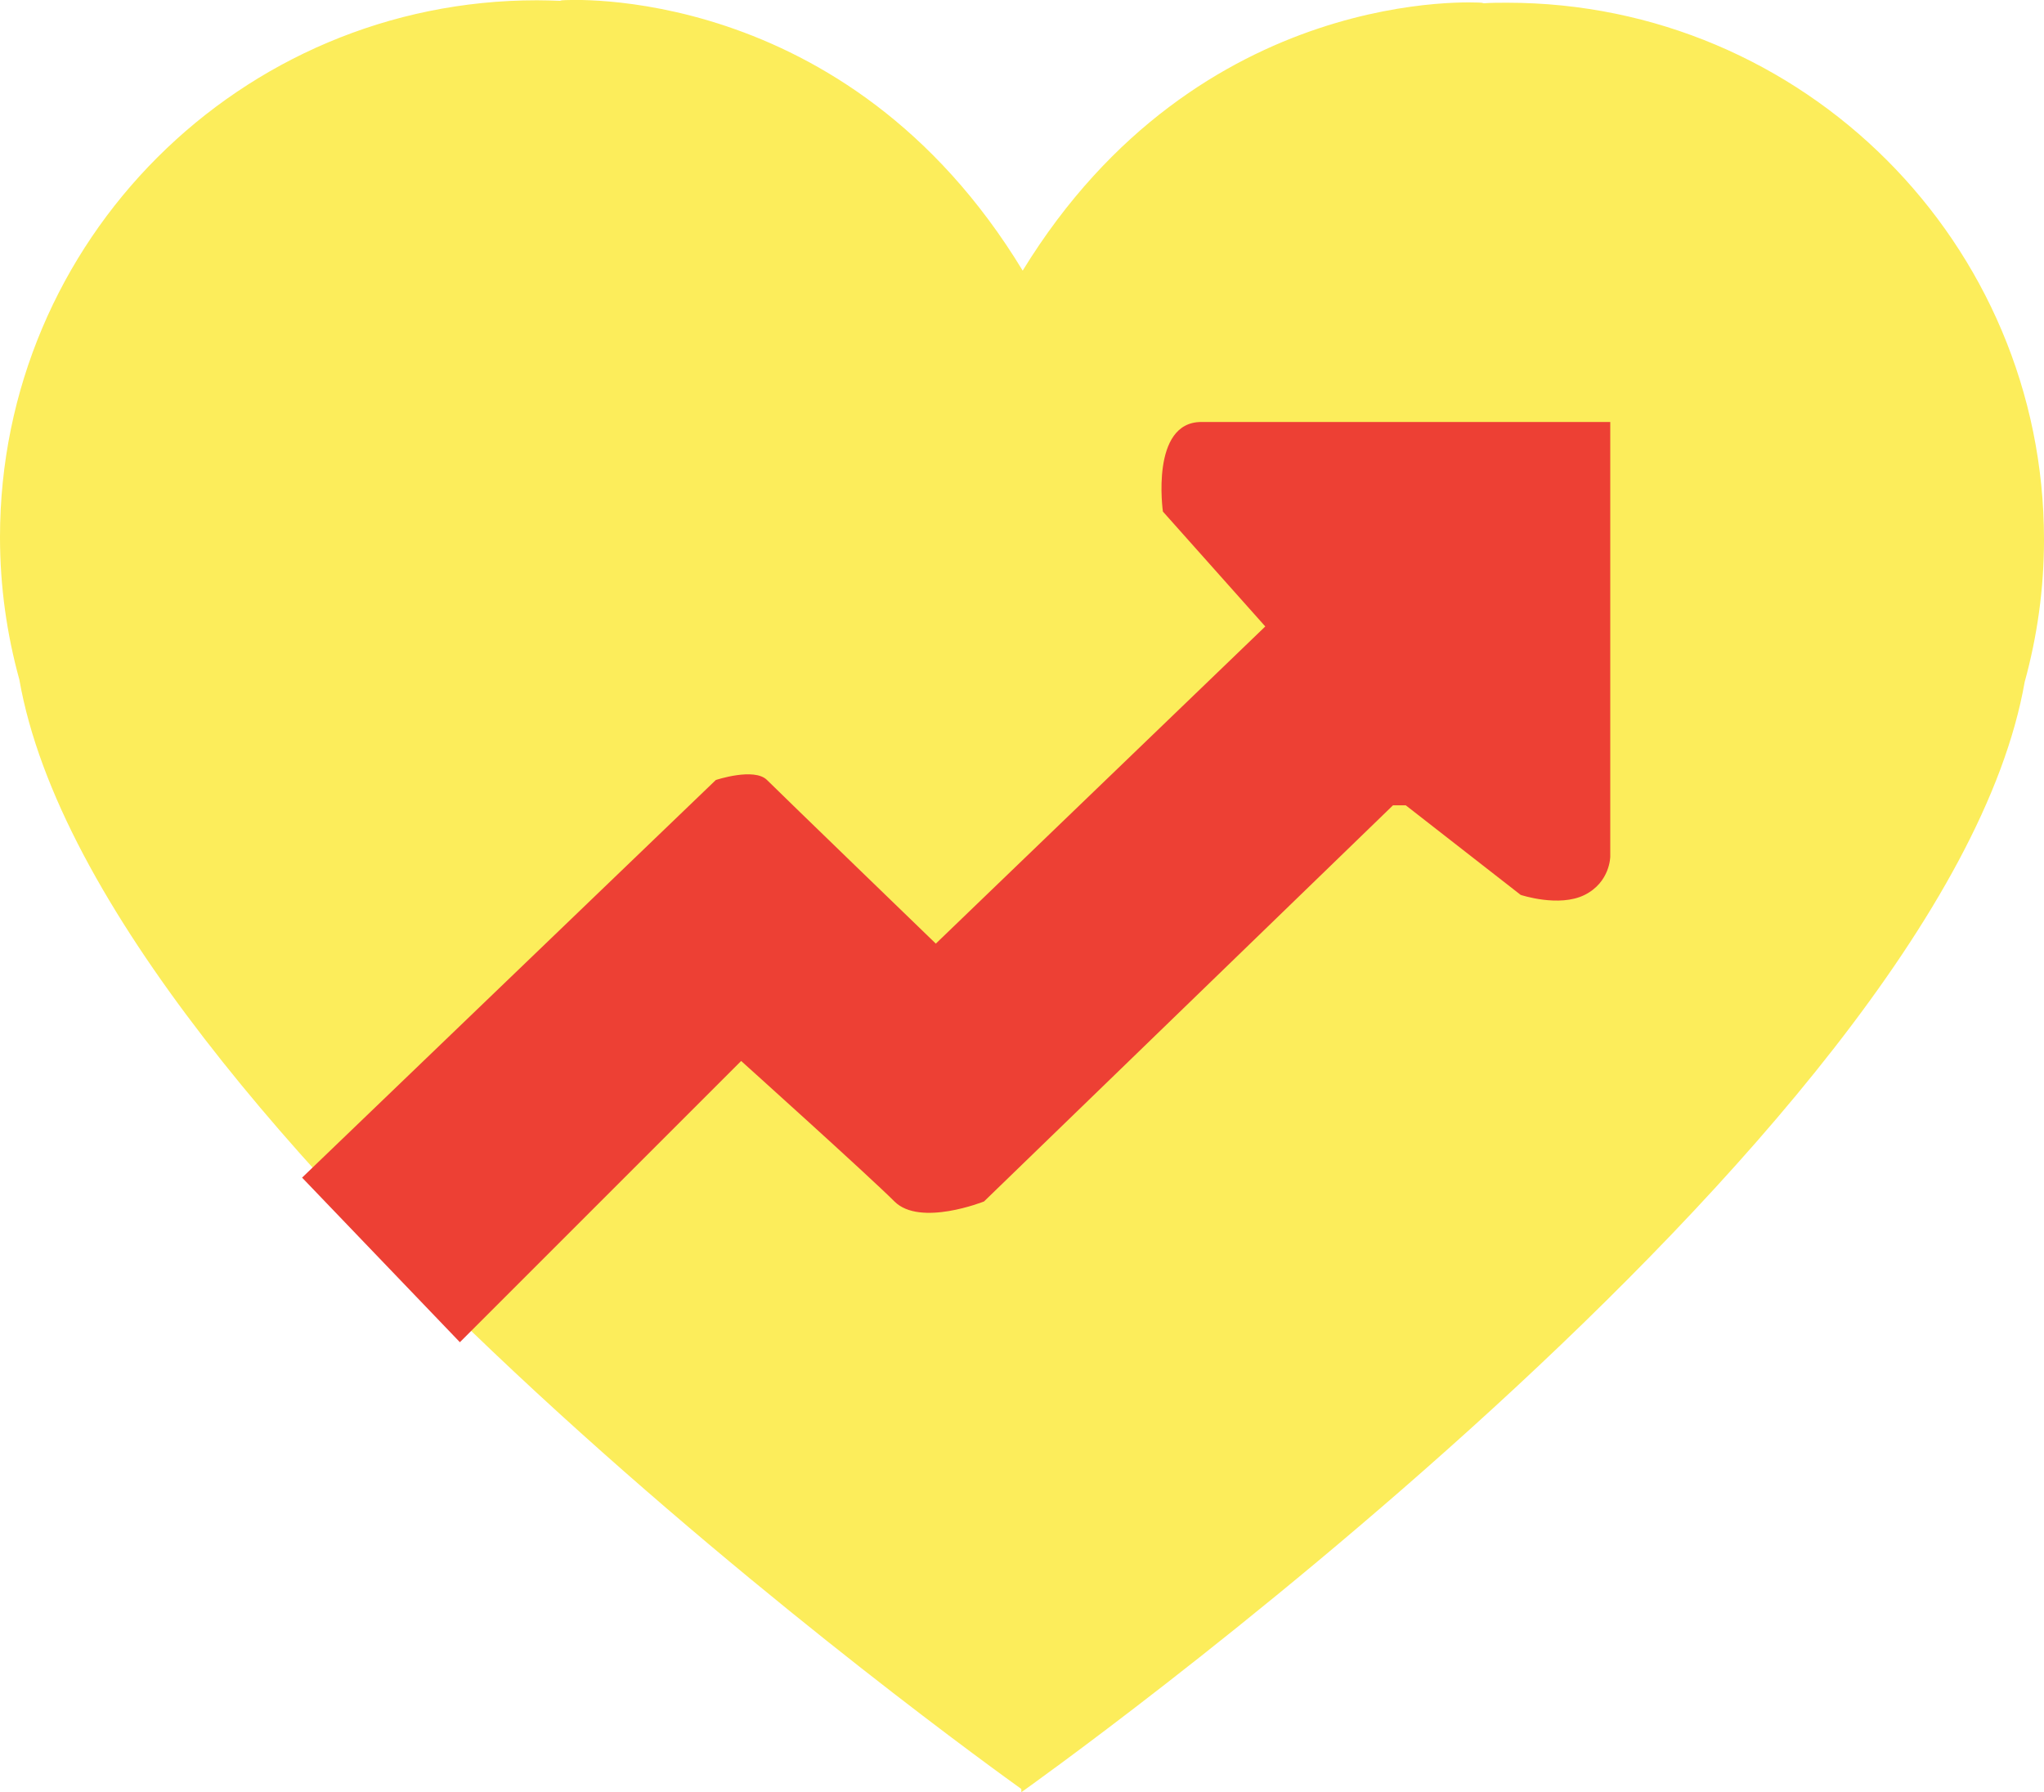
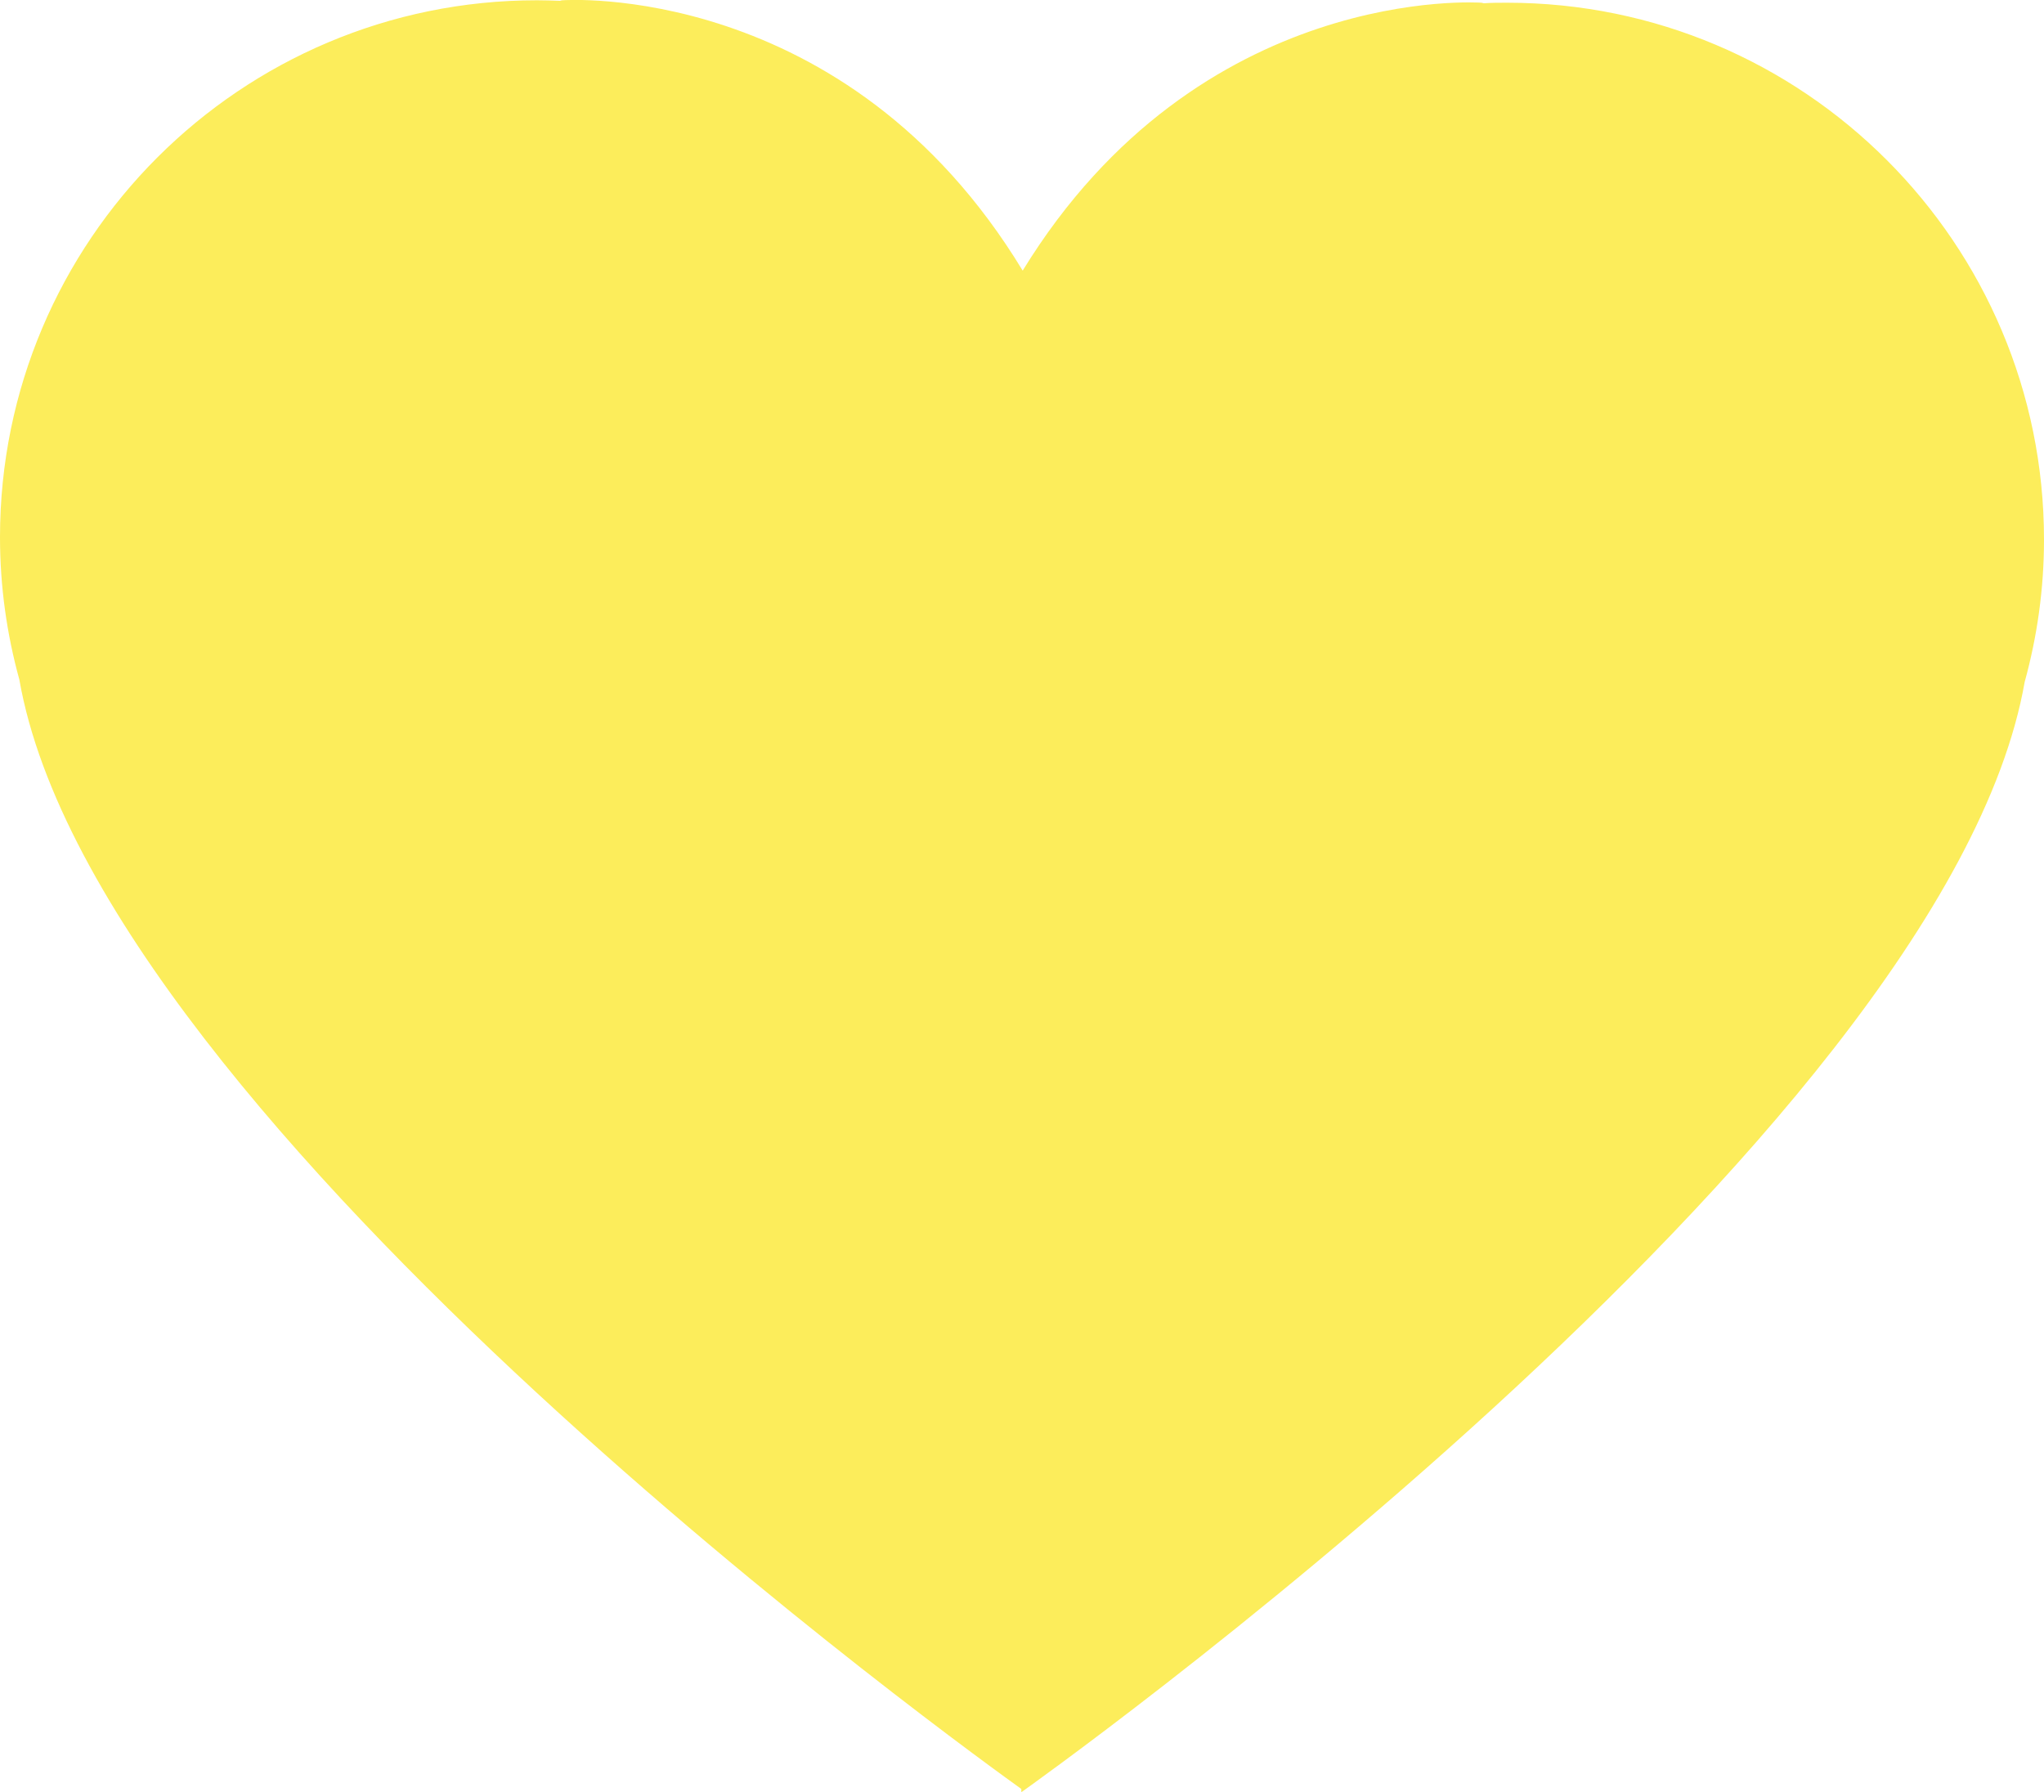
<svg xmlns="http://www.w3.org/2000/svg" id="Capa_2" data-name="Capa 2" viewBox="0 0 75.07 65.82">
  <defs>
    <style>
      .cls-1 {
        fill: #ed4034;
      }

      .cls-2 {
        fill: #fced5b;
      }
    </style>
  </defs>
  <g id="Capa_1-2" data-name="Capa 1">
    <g>
      <path class="cls-2" d="M55.35.1c-.29,0-.57,0-.85.02-.05-.01-.09-.02-.09-.02,0,0-10.35-.76-16.85,9.84C31.07-.76,20.66.01,20.66.01c0,0-.04,0-.09.02-.28-.01-.57-.02-.85-.02C8.83.01,0,8.84,0,19.73c0,1.81.25,3.56.71,5.23,2.88,16.44,35.51,39.82,36.8,40.75v.12s33.91-24.01,36.85-40.78c.46-1.67.71-3.42.71-5.23C75.07,8.93,66.24.1,55.35.1Z" />
-       <path class="cls-1" d="M11.1,43.25l15.19-14.6s1.41-.47,1.88,0,6.2,6.01,6.2,6.01l12.1-11.65-3.76-4.22s-.47-3.29,1.41-3.29h15.02v15.96s0,.94-.94,1.41-2.35,0-2.35,0l-4.22-3.29h-.47l-15.02,14.55s-2.35.94-3.29,0-5.63-5.16-5.63-5.16l-10.33,10.33-5.8-6.05Z" />
    </g>
  </g>
</svg>